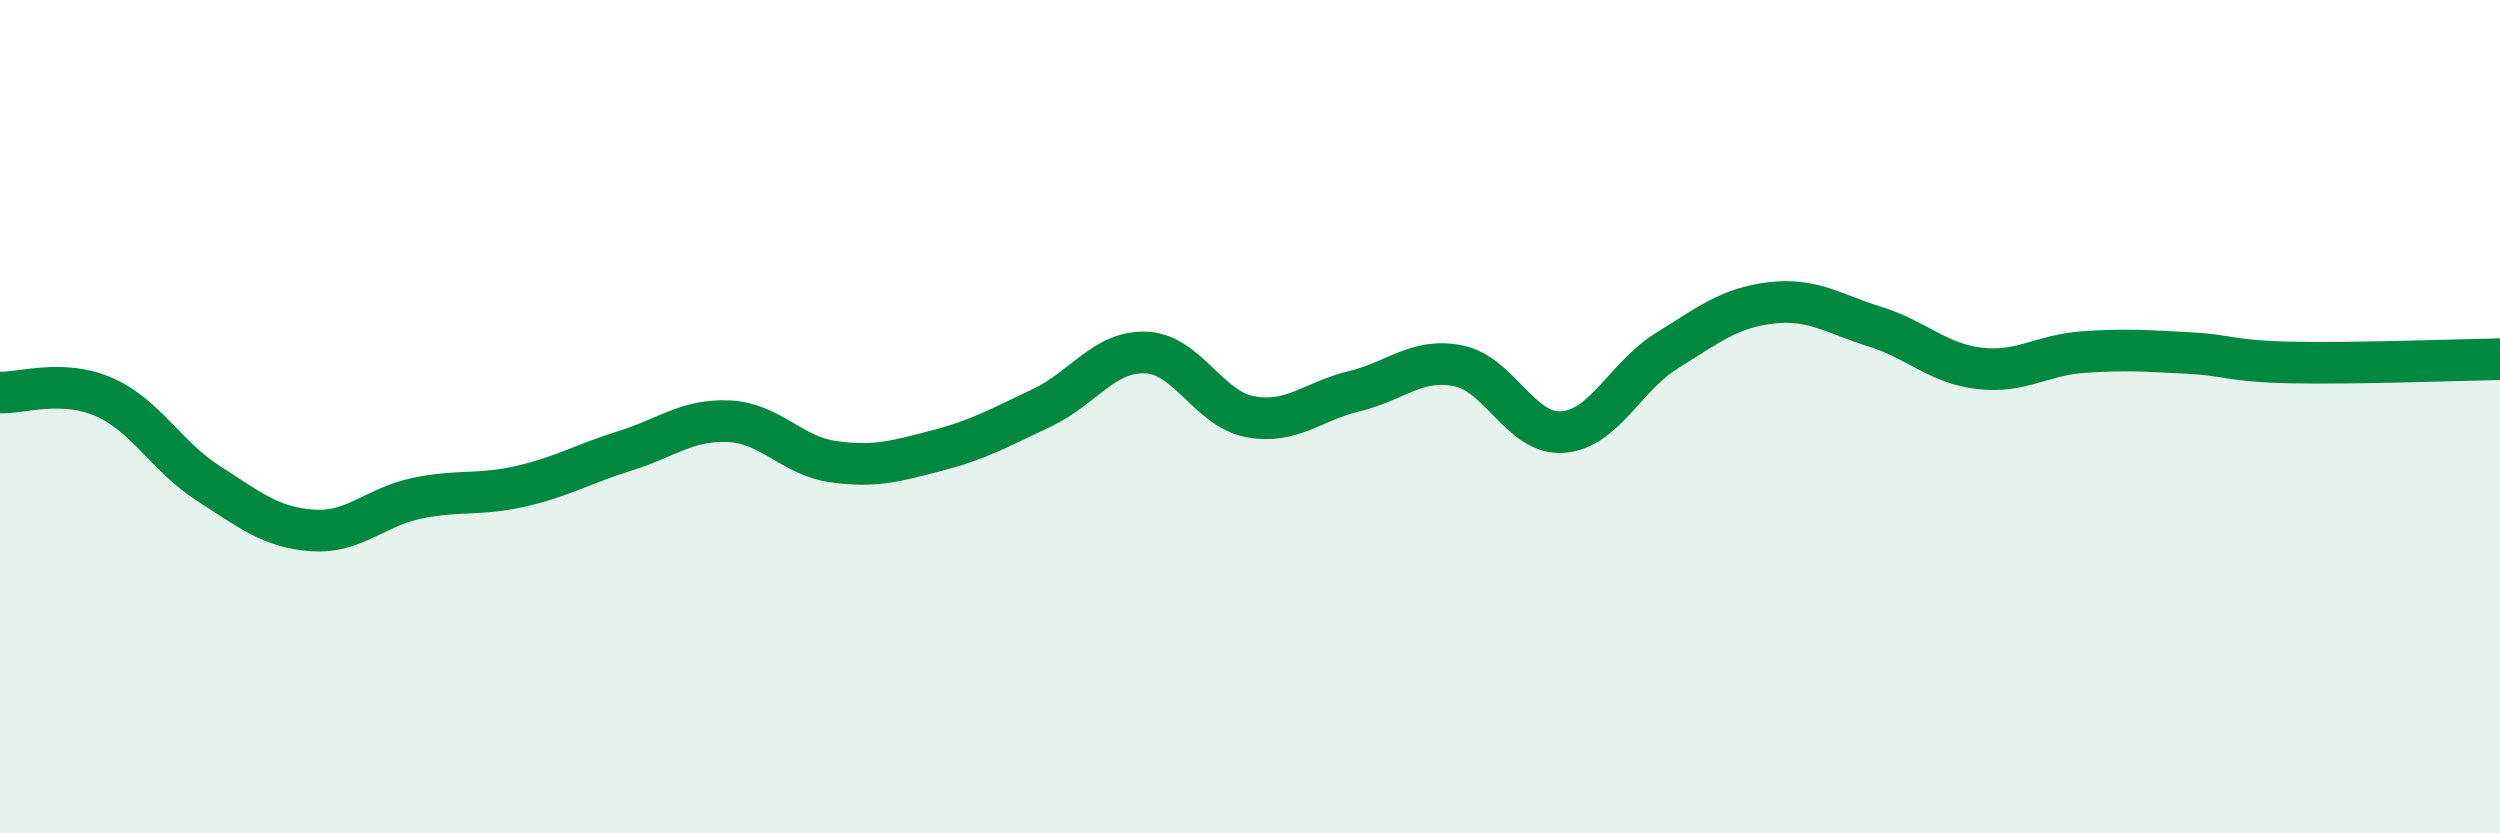
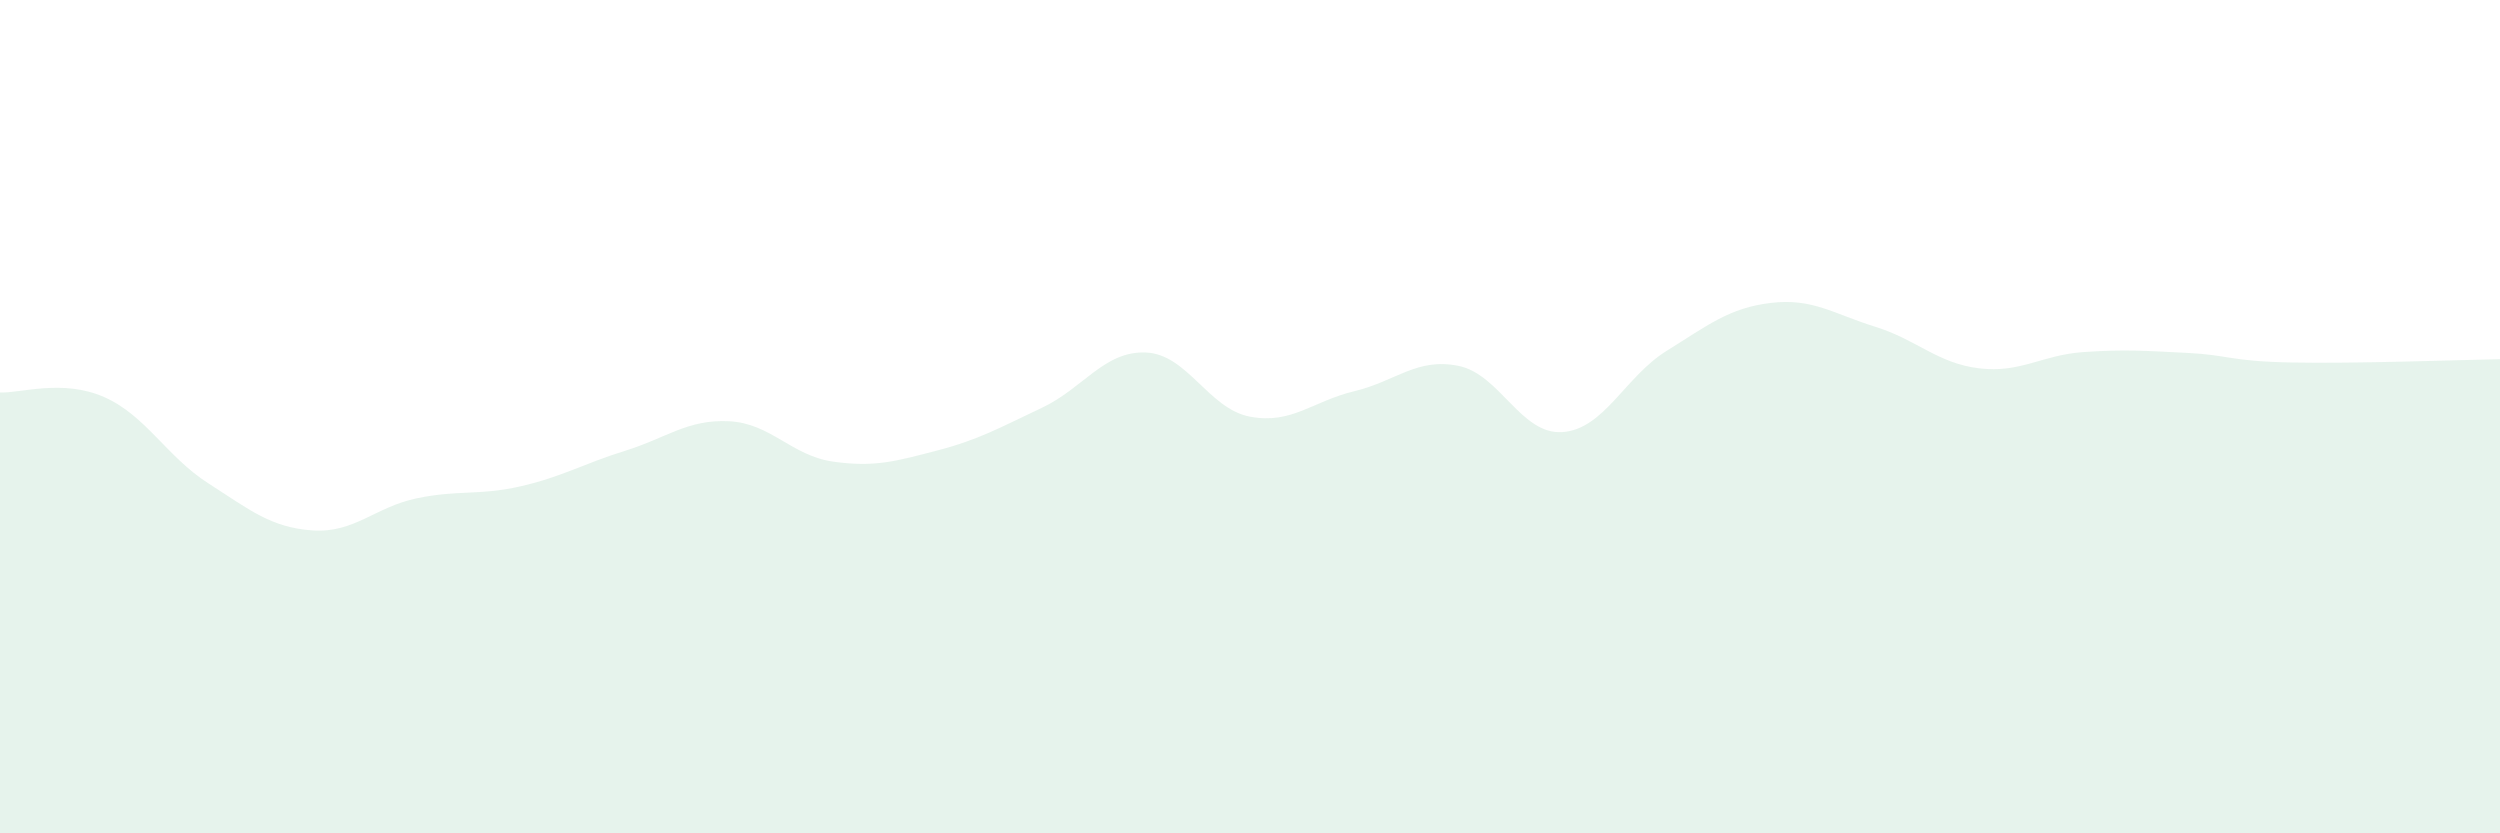
<svg xmlns="http://www.w3.org/2000/svg" width="60" height="20" viewBox="0 0 60 20">
  <path d="M 0,9.42 C 0.5,9.44 1.5,9.09 2.5,9.53 C 3.5,9.97 4,10.96 5,11.6 C 6,12.24 6.5,12.66 7.5,12.73 C 8.5,12.8 9,12.17 10,11.96 C 11,11.75 11.5,11.9 12.5,11.67 C 13.5,11.44 14,11.13 15,10.82 C 16,10.51 16.5,10.06 17.5,10.11 C 18.5,10.16 19,10.94 20,11.08 C 21,11.22 21.5,11.07 22.5,10.81 C 23.5,10.55 24,10.26 25,9.79 C 26,9.32 26.5,8.42 27.5,8.46 C 28.5,8.5 29,9.81 30,10 C 31,10.19 31.5,9.63 32.5,9.39 C 33.5,9.15 34,8.58 35,8.78 C 36,8.98 36.5,10.44 37.5,10.37 C 38.5,10.3 39,9.04 40,8.42 C 41,7.8 41.5,7.39 42.5,7.27 C 43.5,7.15 44,7.53 45,7.84 C 46,8.15 46.5,8.72 47.5,8.84 C 48.5,8.96 49,8.52 50,8.45 C 51,8.38 51.5,8.42 52.5,8.47 C 53.5,8.52 53.5,8.67 55,8.7 C 56.5,8.73 59,8.64 60,8.62L60 20L0 20Z" fill="#008740" opacity="0.1" stroke-linecap="round" stroke-linejoin="round" />
-   <path d="M 0,9.42 C 0.5,9.44 1.5,9.09 2.5,9.53 C 3.5,9.97 4,10.96 5,11.6 C 6,12.24 6.5,12.66 7.5,12.73 C 8.5,12.8 9,12.17 10,11.96 C 11,11.75 11.5,11.9 12.5,11.67 C 13.5,11.44 14,11.13 15,10.82 C 16,10.51 16.5,10.06 17.5,10.11 C 18.5,10.16 19,10.94 20,11.08 C 21,11.22 21.5,11.07 22.5,10.81 C 23.5,10.55 24,10.26 25,9.79 C 26,9.32 26.5,8.42 27.5,8.46 C 28.5,8.5 29,9.81 30,10 C 31,10.19 31.5,9.63 32.5,9.39 C 33.5,9.15 34,8.58 35,8.78 C 36,8.98 36.5,10.44 37.5,10.37 C 38.5,10.3 39,9.04 40,8.42 C 41,7.8 41.5,7.39 42.5,7.27 C 43.5,7.15 44,7.53 45,7.84 C 46,8.15 46.5,8.72 47.5,8.84 C 48.5,8.96 49,8.52 50,8.45 C 51,8.38 51.5,8.42 52.5,8.47 C 53.5,8.52 53.5,8.67 55,8.7 C 56.5,8.73 59,8.64 60,8.62" stroke="#008740" stroke-width="1" fill="none" stroke-linecap="round" stroke-linejoin="round" />
</svg>